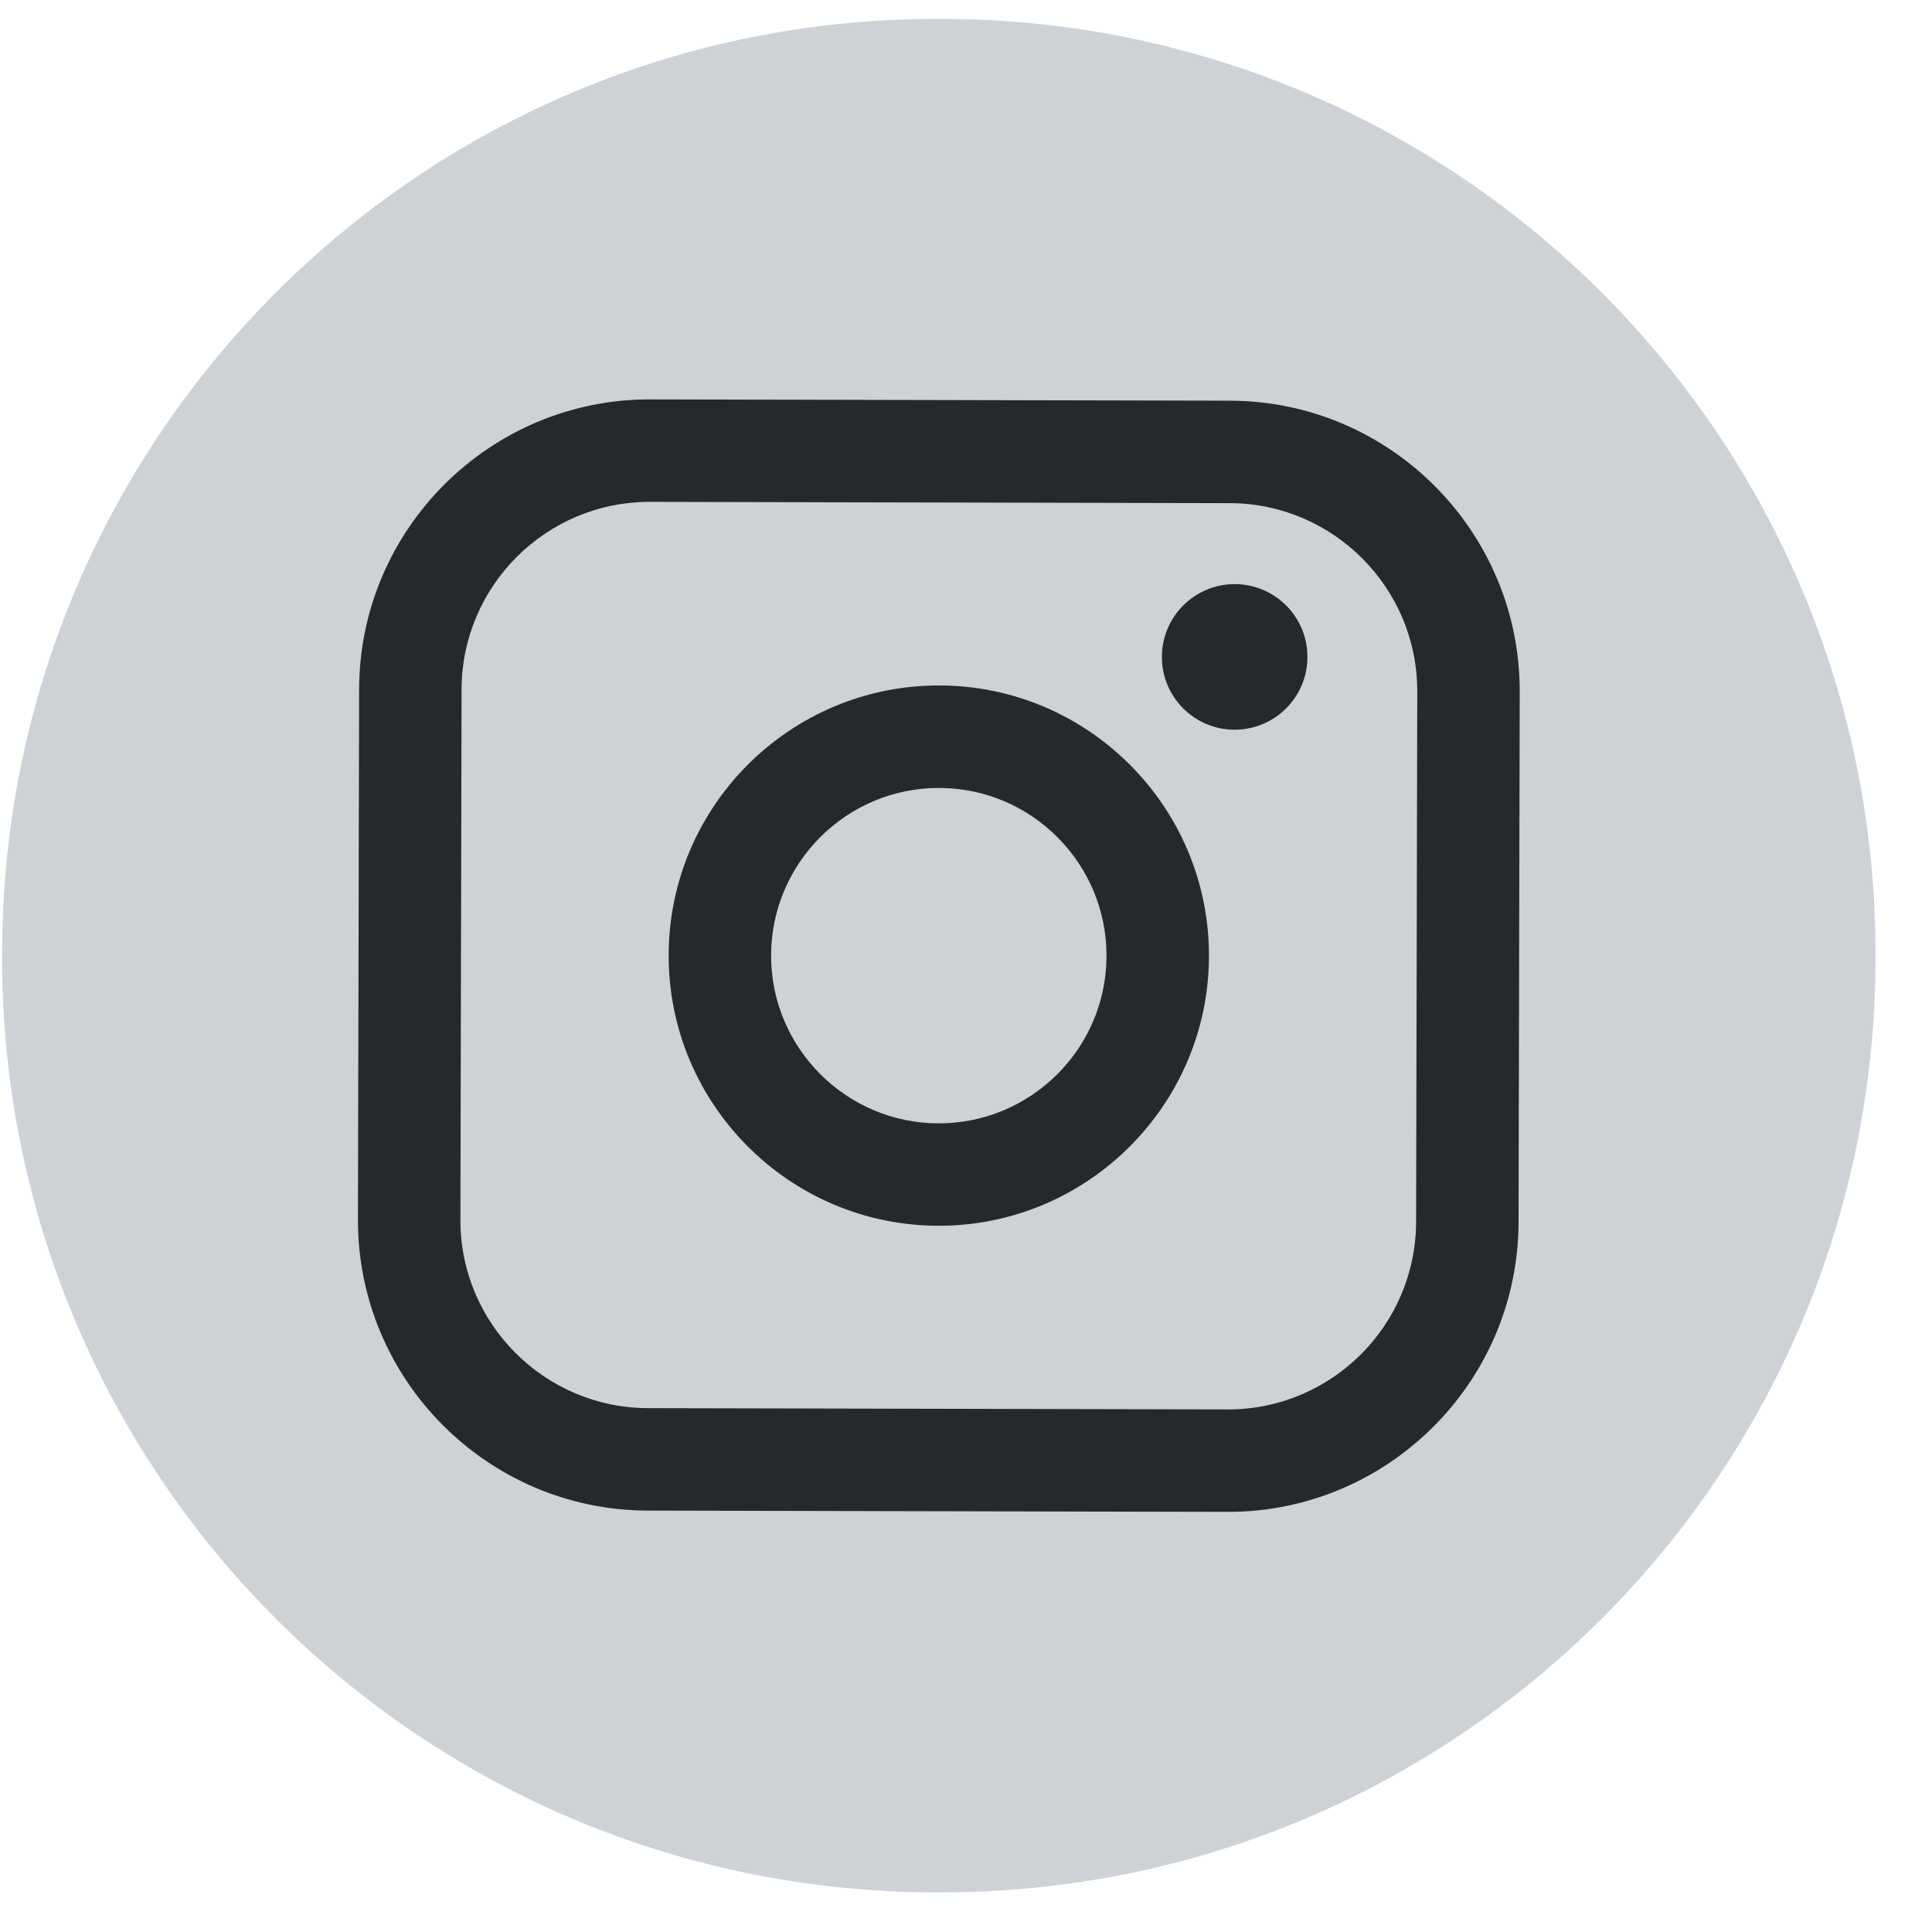
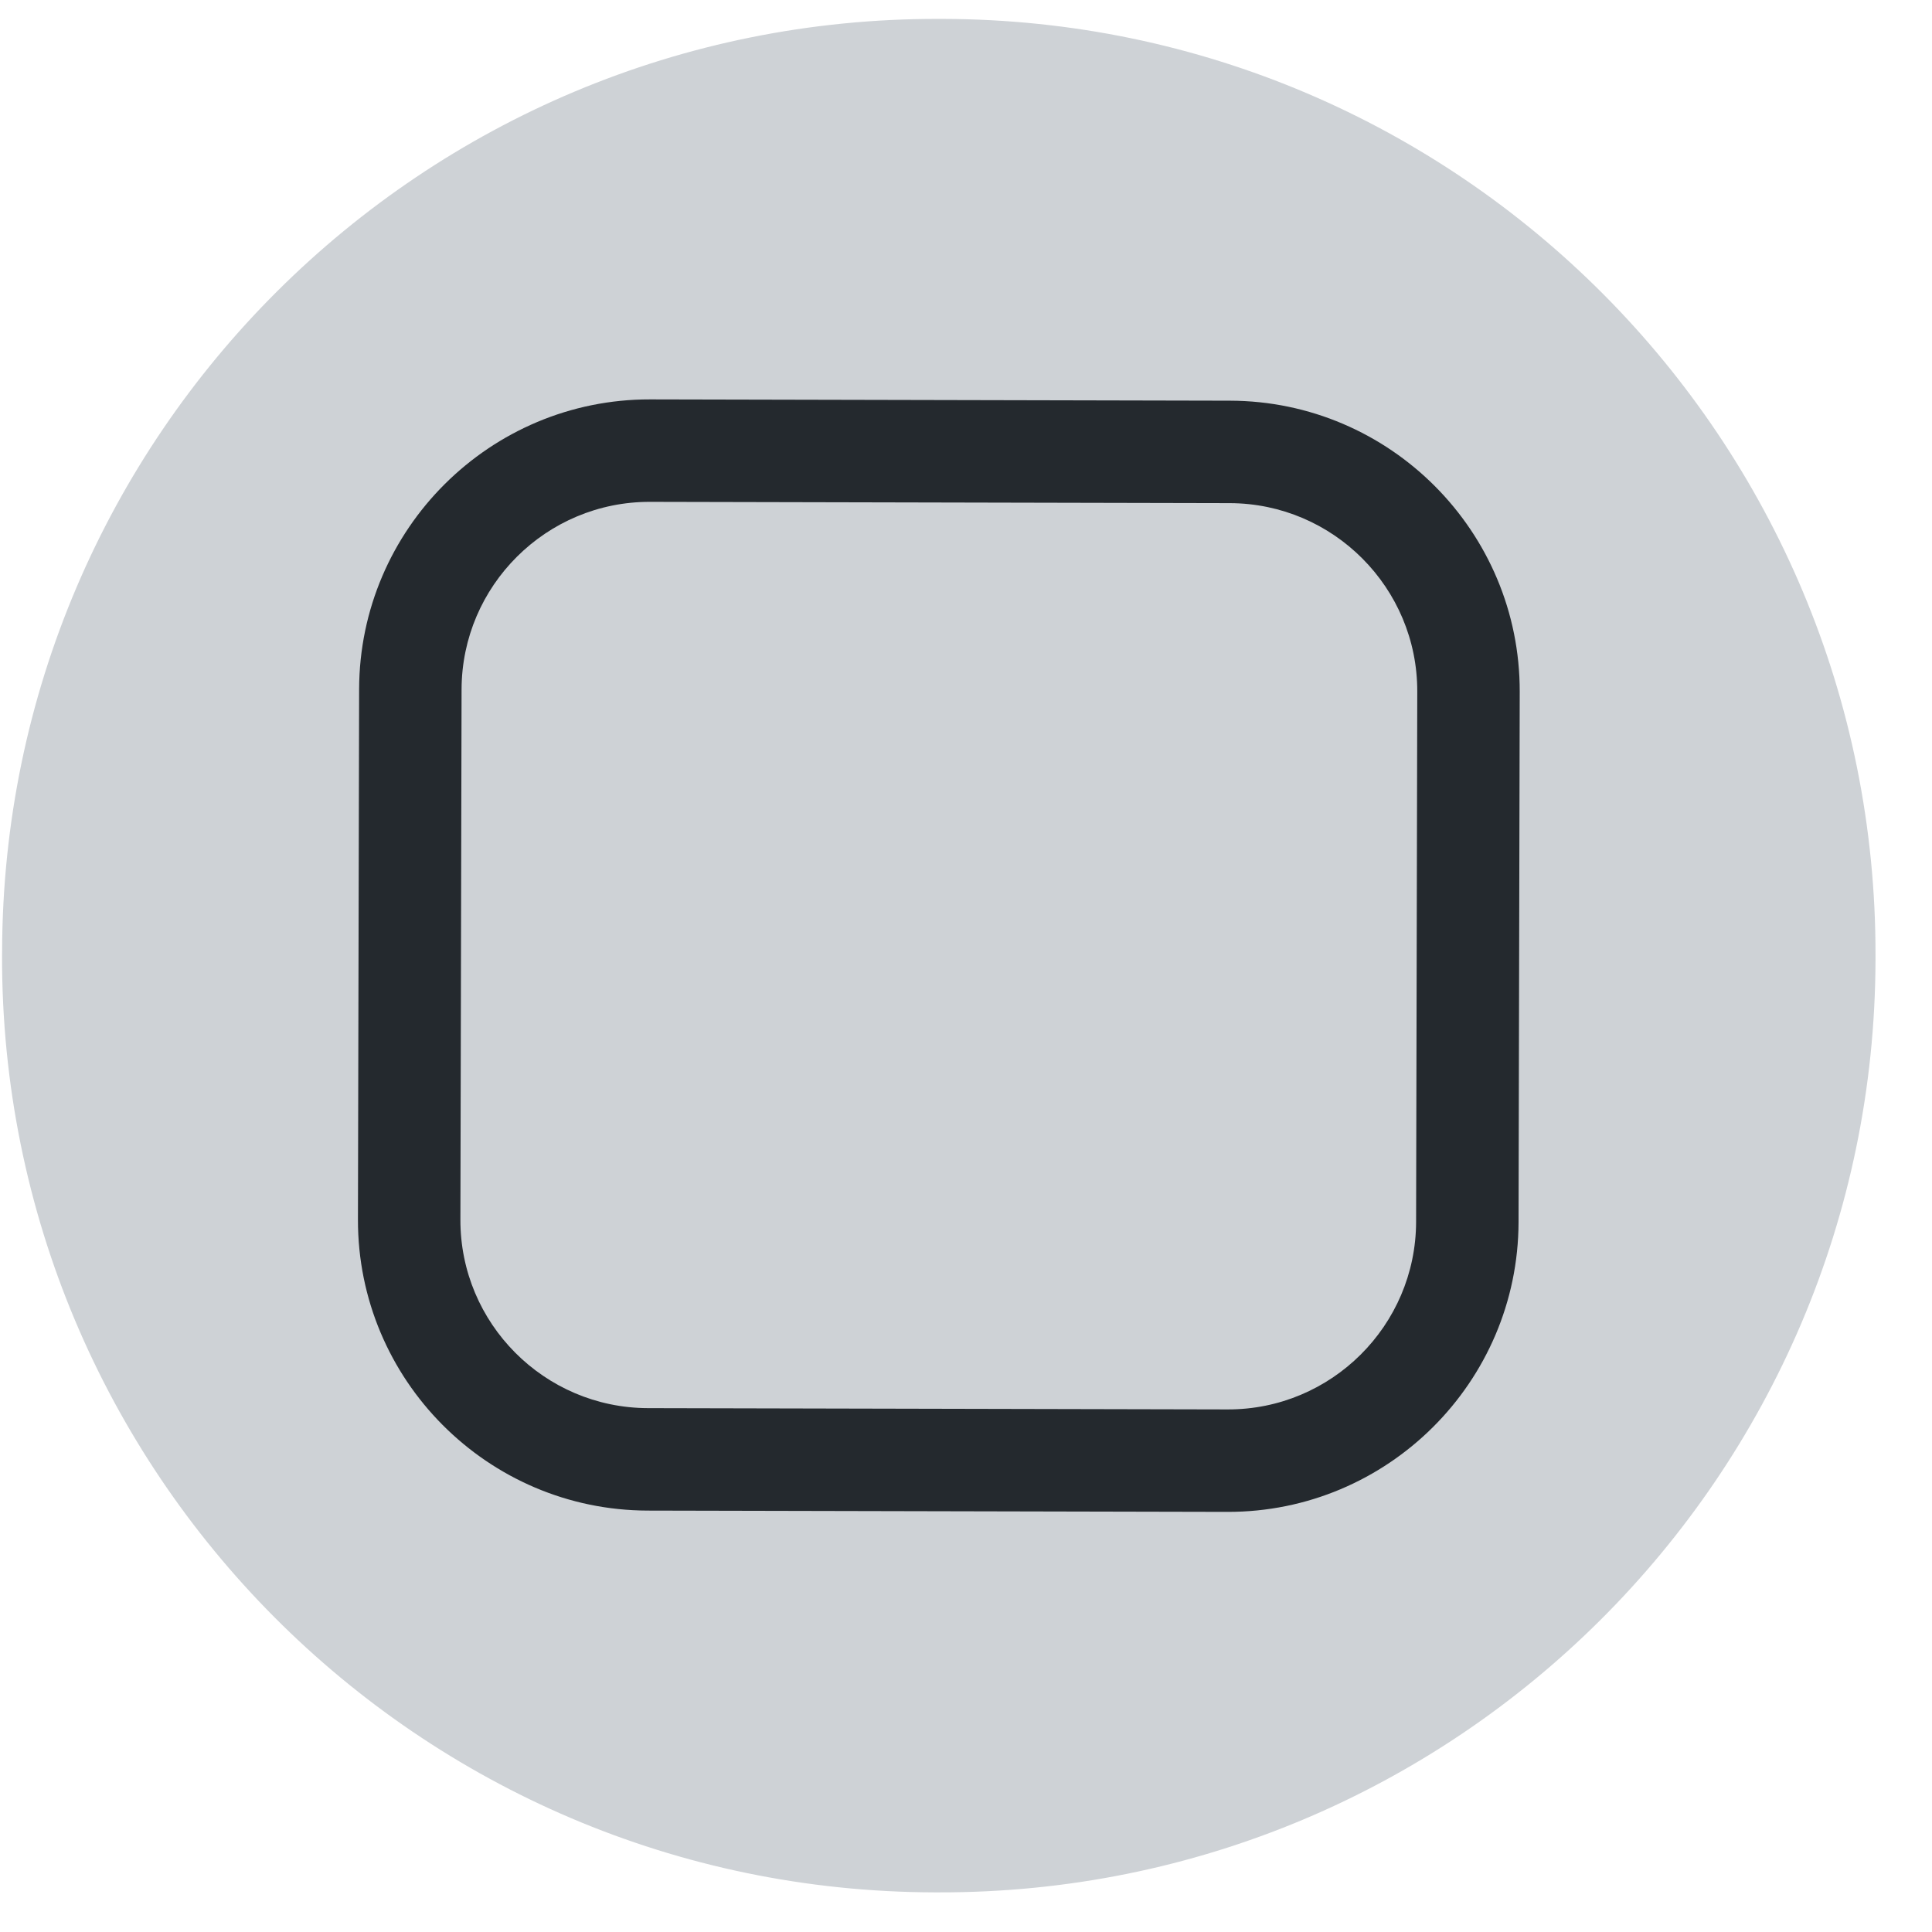
<svg xmlns="http://www.w3.org/2000/svg" width="33" height="33" viewBox="0 0 33 33" fill="none">
  <path d="M16.108 0.323L16.035 0.323C7.218 0.303 0.055 7.434 0.036 16.251L0.035 16.323C0.016 25.14 7.147 32.303 15.963 32.323L16.036 32.323C24.852 32.343 32.016 25.212 32.035 16.395L32.035 16.322C32.055 7.506 24.924 0.343 16.108 0.323Z" fill="#CED2D6" />
  <path d="M21.008 6.844L11.106 6.822C8.371 6.816 6.141 9.036 6.134 11.771L6.114 20.83C6.108 23.566 8.328 25.796 11.064 25.802L20.966 25.824C23.701 25.83 25.931 23.61 25.938 20.875L25.958 11.816C25.964 9.08 23.744 6.85 21.008 6.844ZM7.884 11.775C7.888 10.005 9.332 8.568 11.102 8.572L21.004 8.594C22.774 8.598 24.212 10.042 24.208 11.812L24.188 20.871C24.184 22.641 22.74 24.078 20.97 24.074L11.068 24.052C9.298 24.048 7.86 22.604 7.864 20.834L7.884 11.775Z" fill="#24292E" />
-   <path d="M16.026 20.937C18.569 20.942 20.645 18.877 20.65 16.332C20.656 13.787 18.591 11.713 16.046 11.708C13.501 11.702 11.427 13.767 11.421 16.312C11.416 18.857 13.48 20.931 16.026 20.937ZM16.042 13.459C17.622 13.462 18.904 14.75 18.9 16.33C18.897 17.909 17.609 19.191 16.029 19.188C14.45 19.184 13.168 17.896 13.171 16.317C13.175 14.737 14.463 13.455 16.042 13.459Z" fill="#24292E" />
-   <path d="M21.086 12.464C21.771 12.466 22.331 11.91 22.332 11.223C22.334 10.537 21.778 9.979 21.092 9.977C20.406 9.976 19.847 10.532 19.846 11.218C19.844 11.904 20.4 12.463 21.086 12.464Z" fill="#24292E" />
</svg>